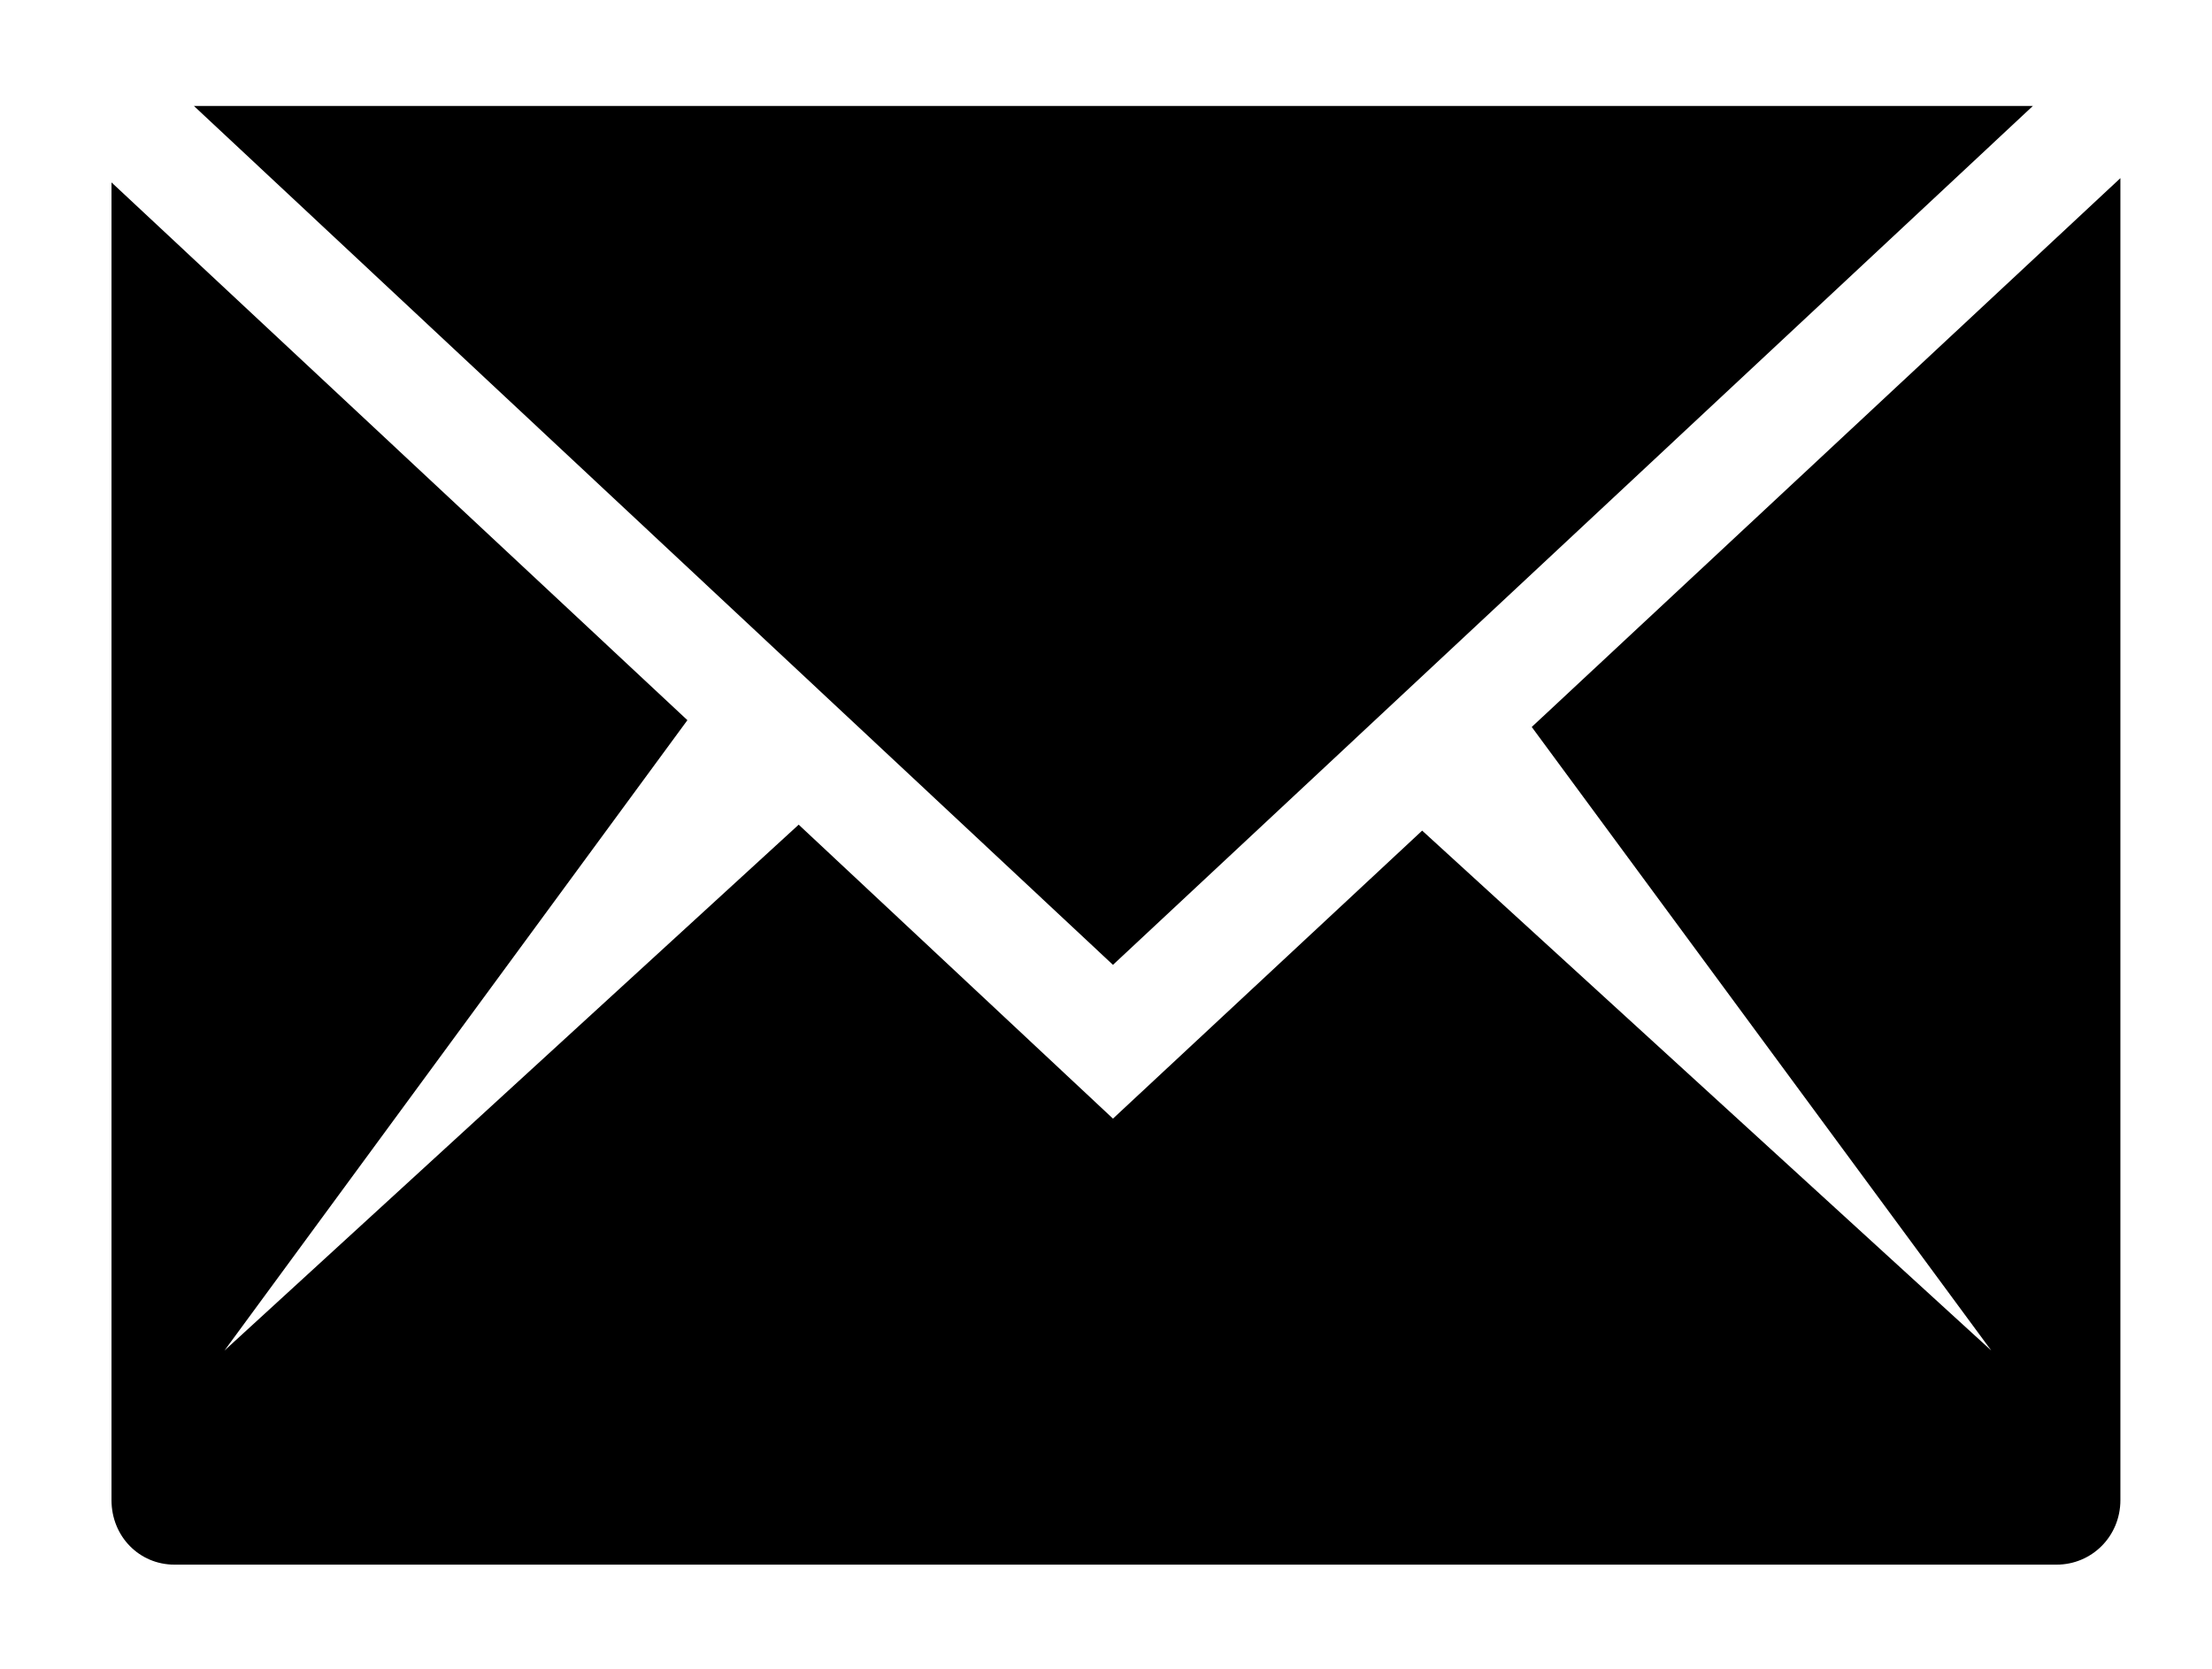
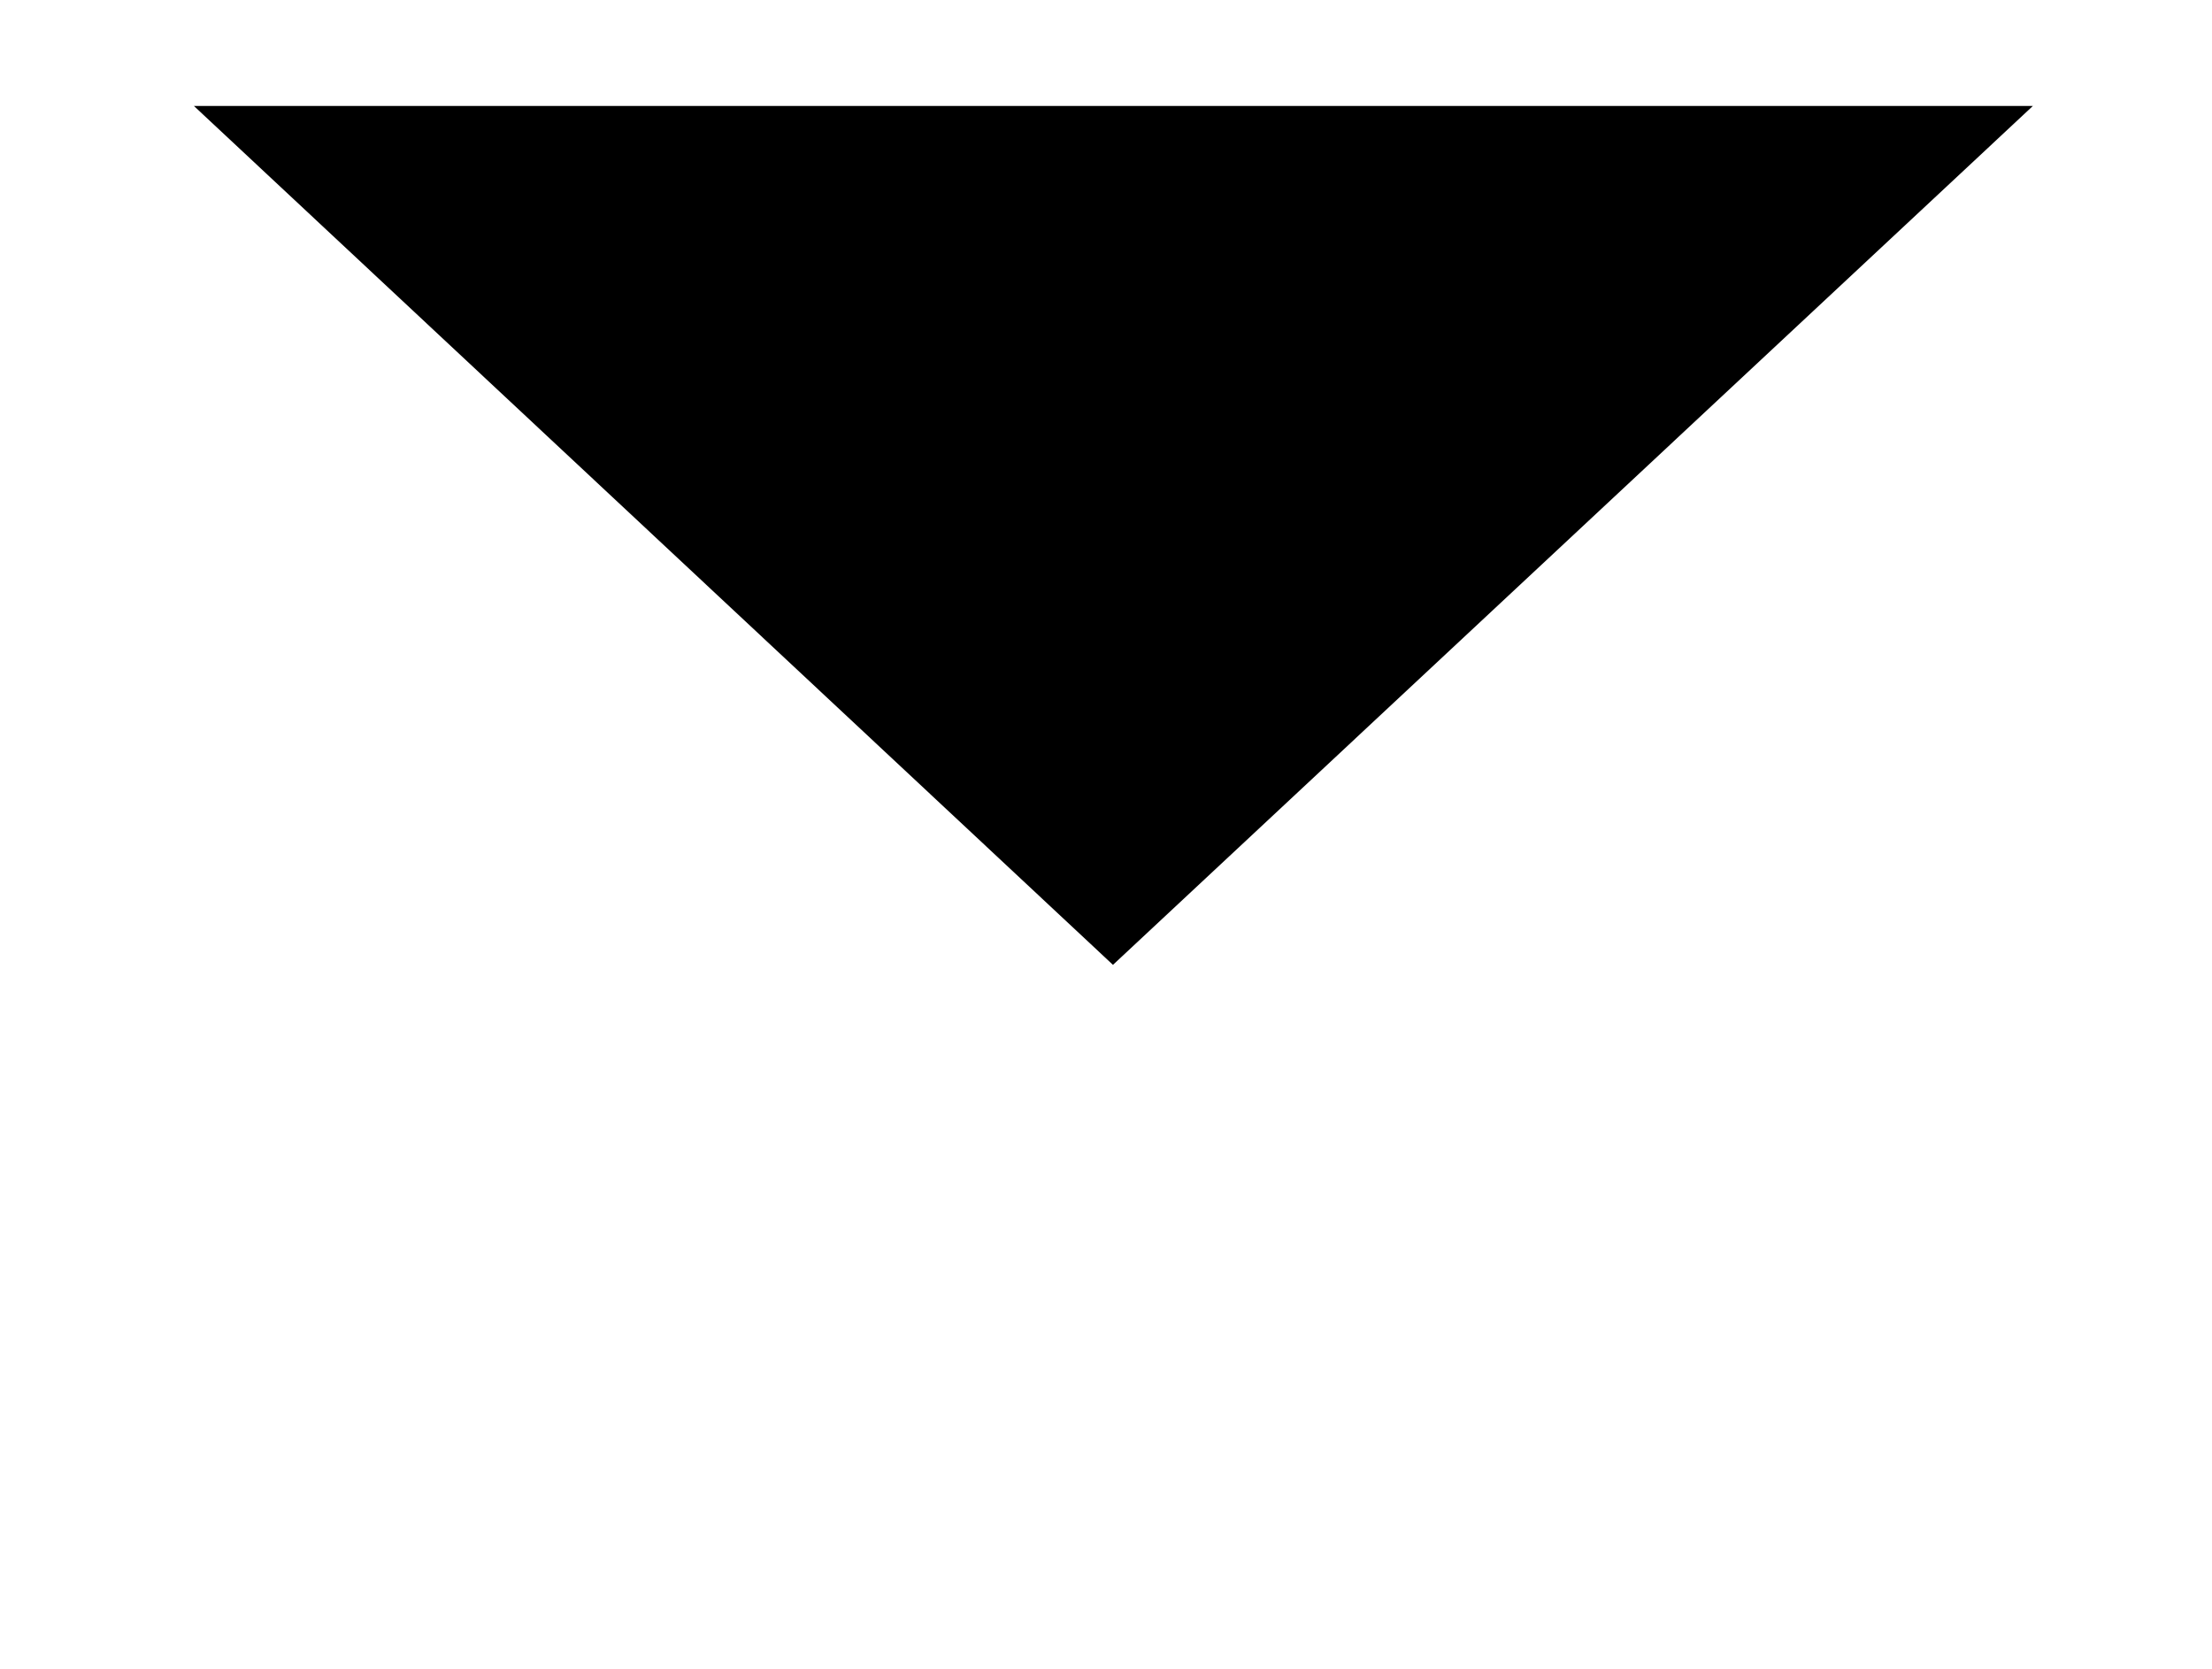
<svg xmlns="http://www.w3.org/2000/svg" class="icon" width="200px" height="150.92px" viewBox="0 0 1357 1024" version="1.1">
  <path d="" />
  <path d="M682.774 591.819l564.358-526.839h-1128.191z" />
-   <path d="M68.394 920.115c0 22.402 17.197 39.598 38.563 39.598h1154.763c21.371 0 39.088-17.196 39.088-39.598v-810.844l-361.126 336.638 281.916 382.491-349.14-318.917-189.685 176.652-192.806-180.3-352.265 322.564 283.999-386.66-353.308-329.854v808.23z" />
-   <path d="" />
</svg>